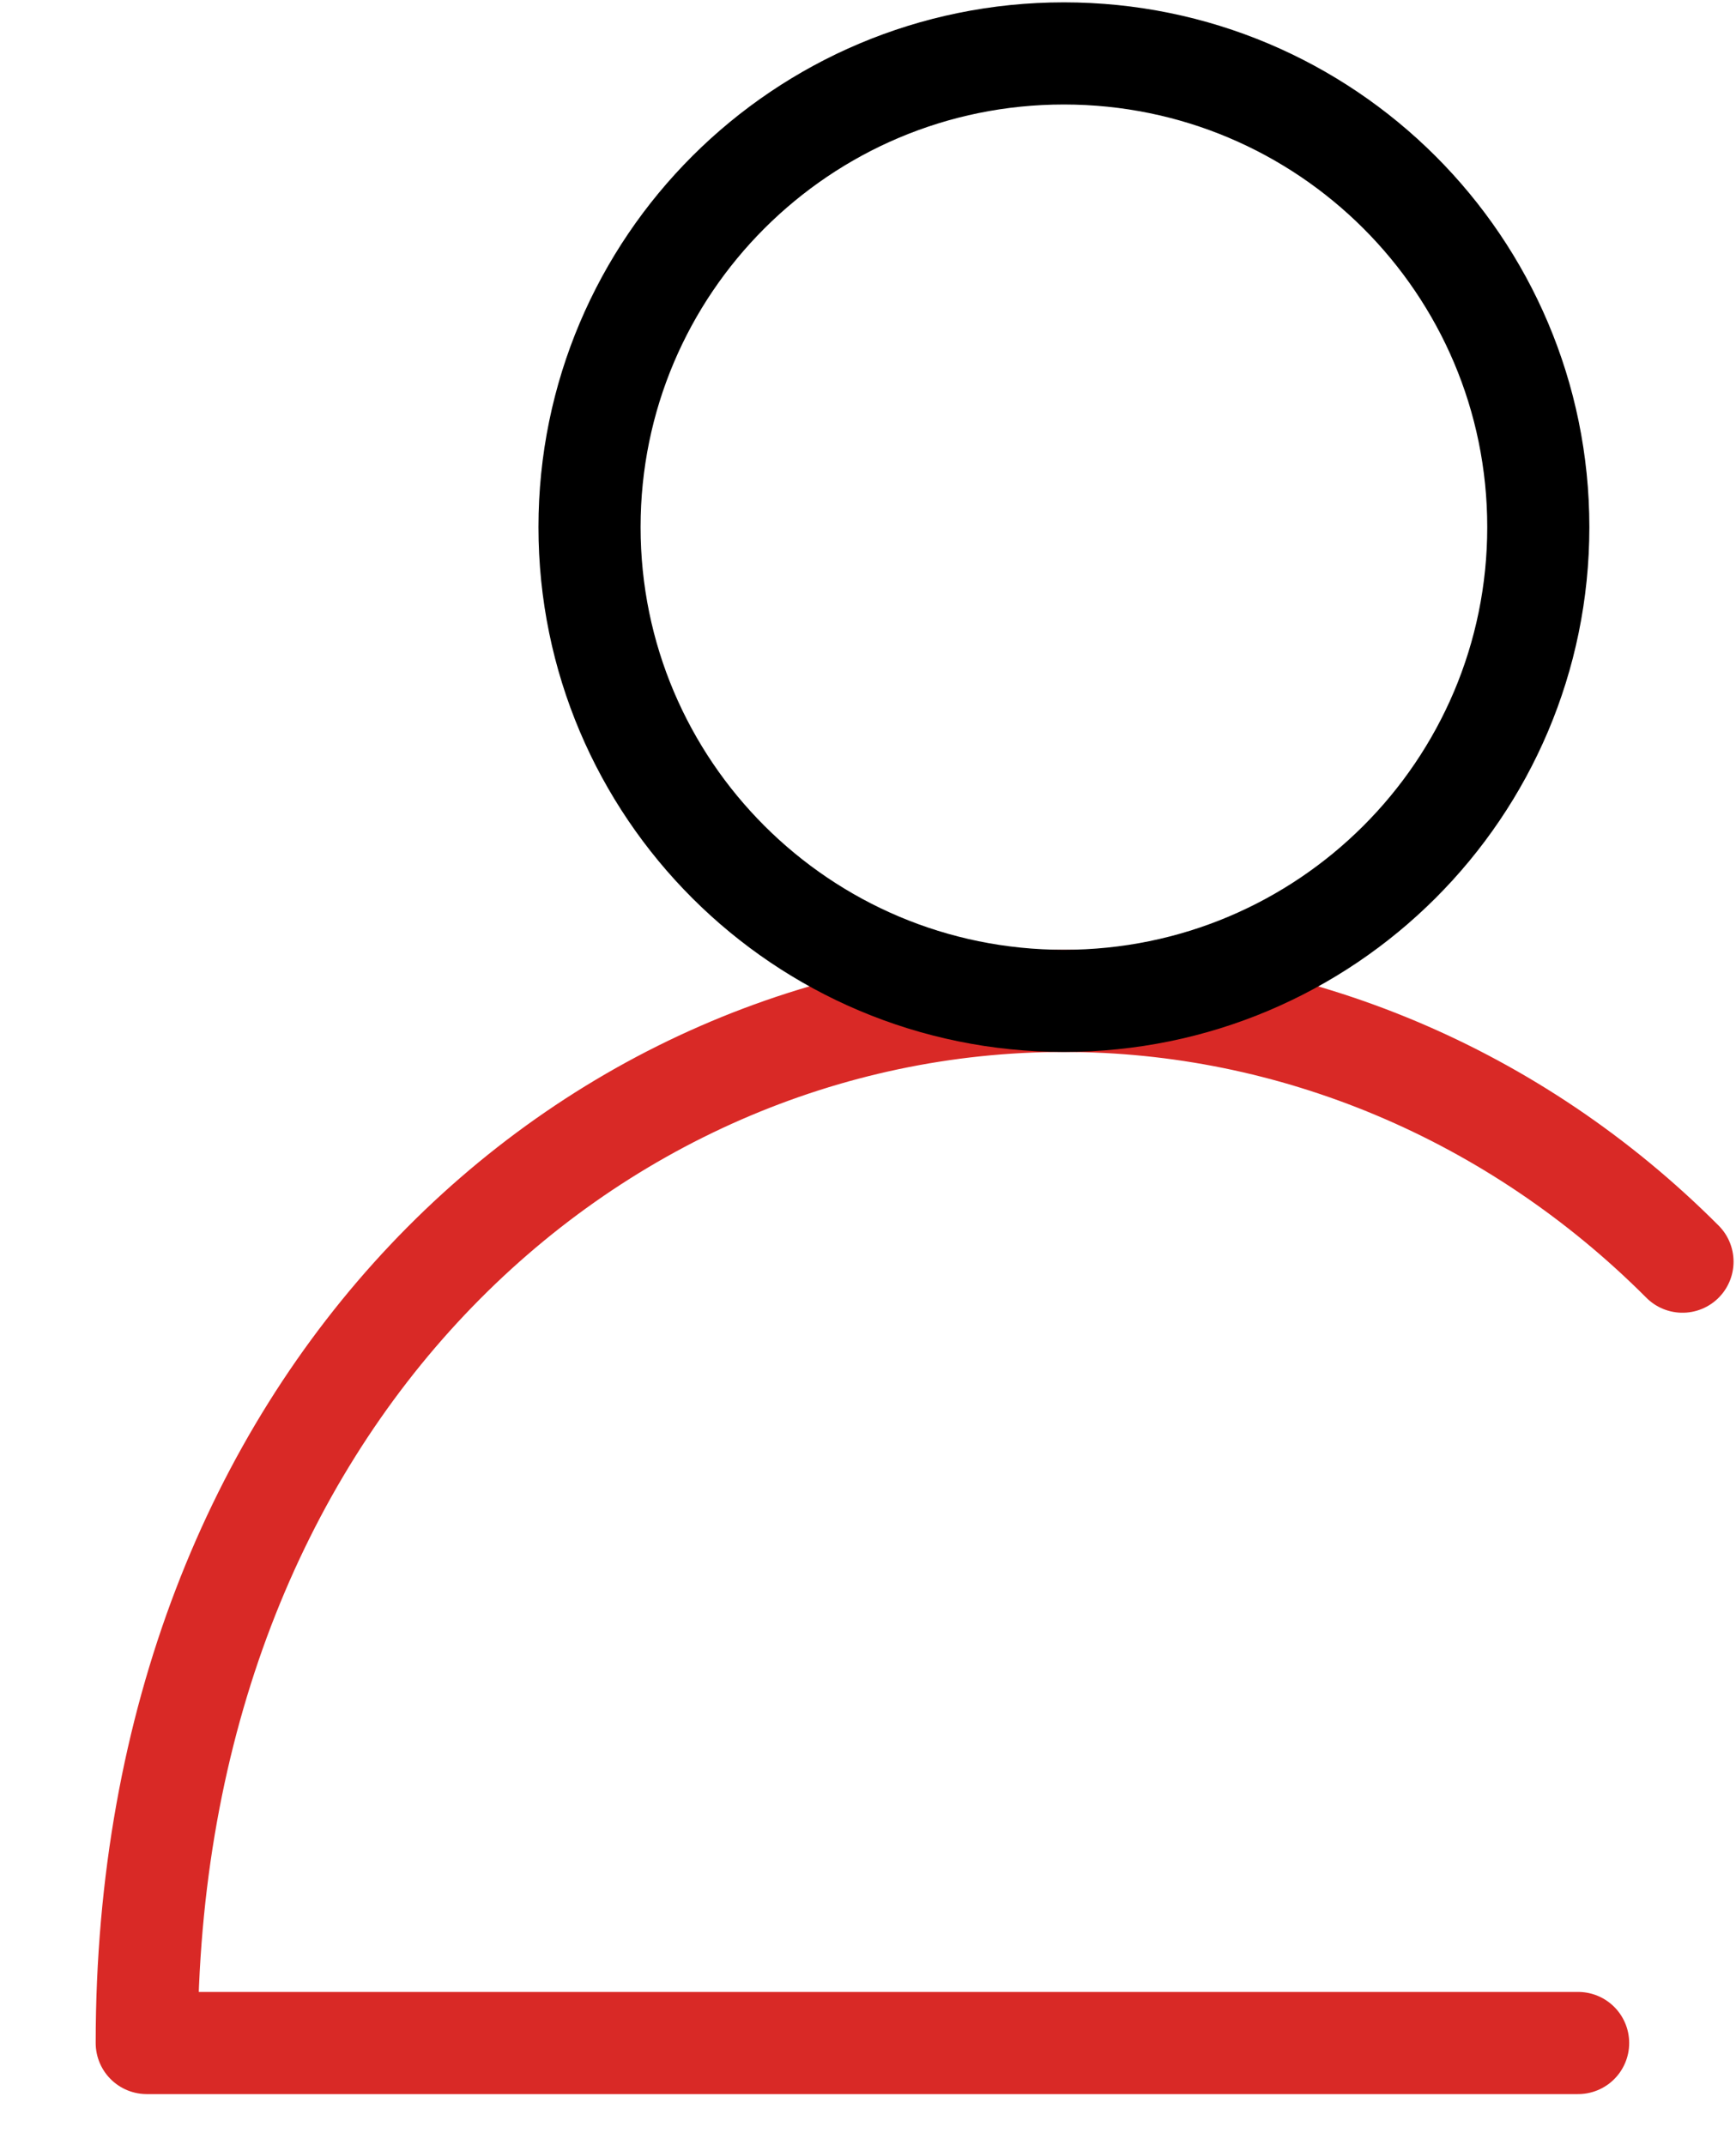
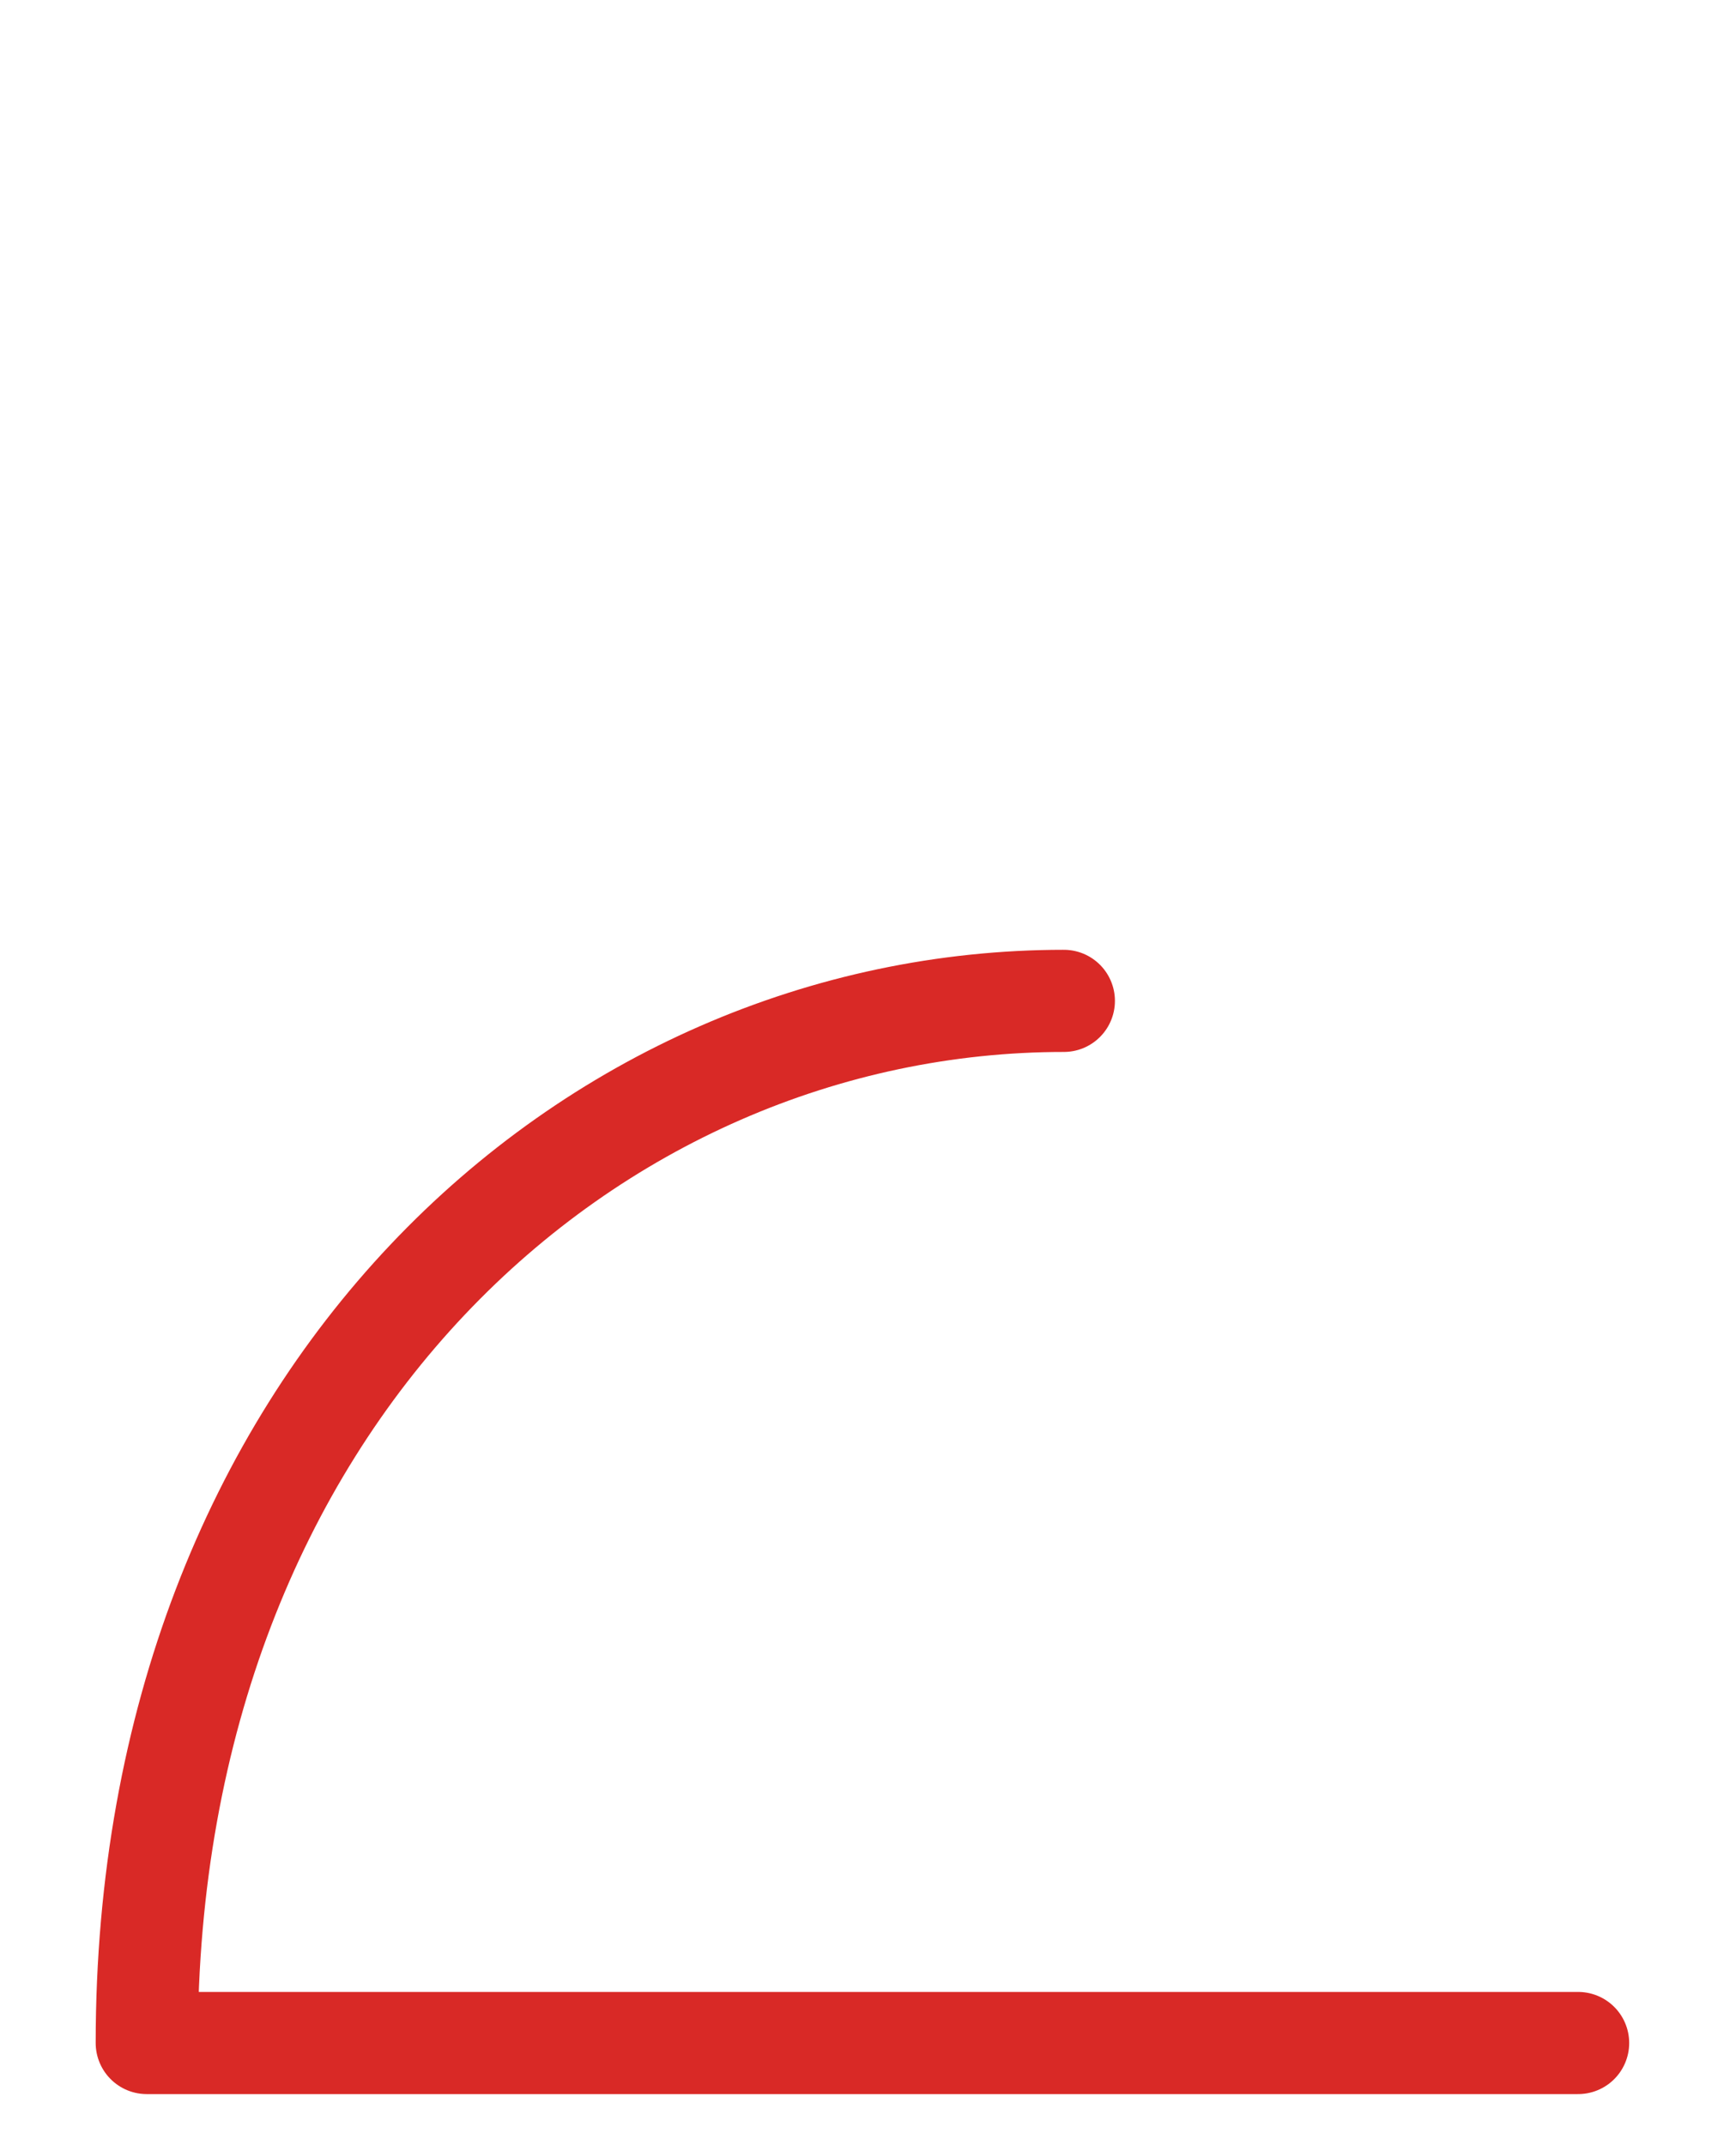
<svg xmlns="http://www.w3.org/2000/svg" fill="none" viewBox="0 0 17 21" height="21" width="17">
-   <path stroke-linejoin="round" stroke-linecap="round" stroke="#D92926" d="M15.454 20H1.437C1.437 13.681 5.773 9.798 10.418 9.798C12.661 9.798 14.835 10.707 16.476 12.351" />
-   <path stroke-miterlimit="10" stroke="black" d="M10.418 9.798C12.984 9.798 15.064 7.721 15.064 5.16C15.064 2.599 12.984 0.523 10.418 0.523C7.853 0.523 5.773 2.599 5.773 5.16C5.773 7.721 7.853 9.798 10.418 9.798Z" />
+   <path stroke-linejoin="round" stroke-linecap="round" stroke="#D92926" d="M15.454 20H1.437C1.437 13.681 5.773 9.798 10.418 9.798" />
</svg>